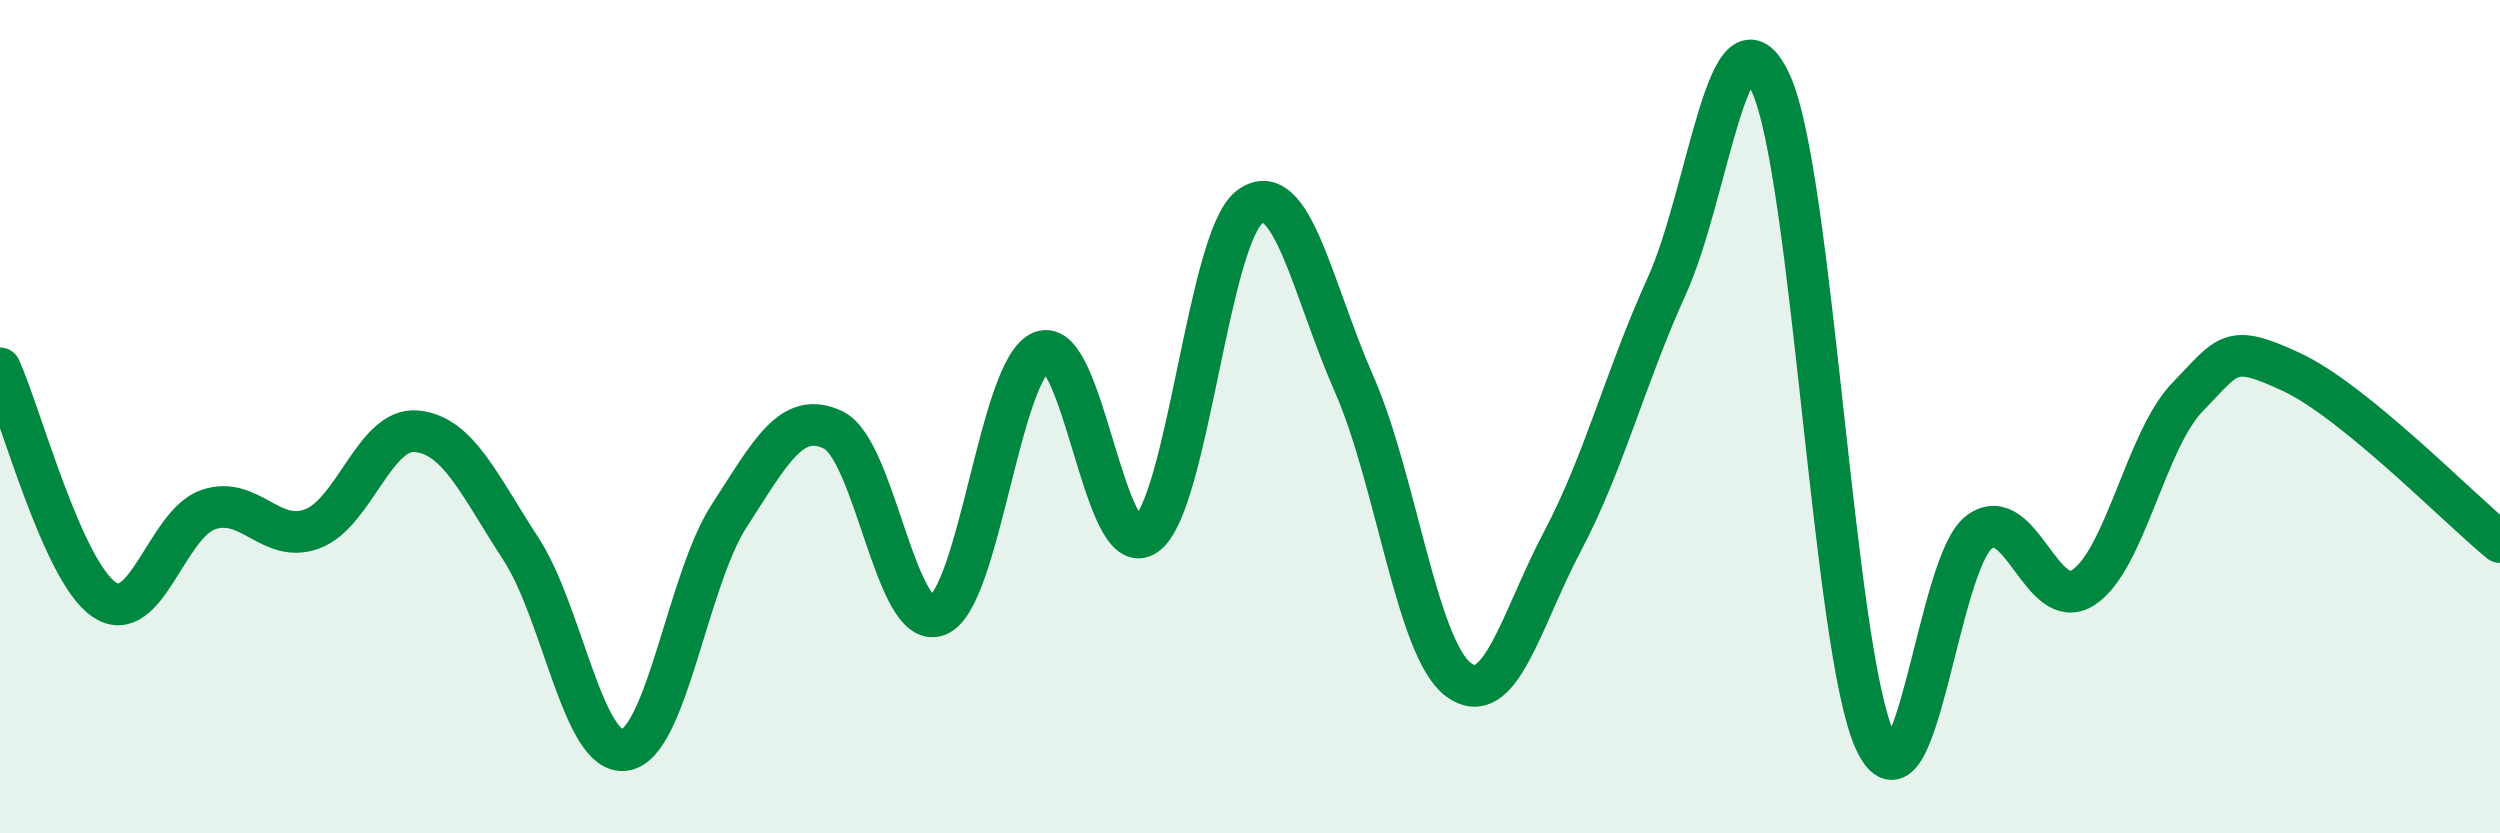
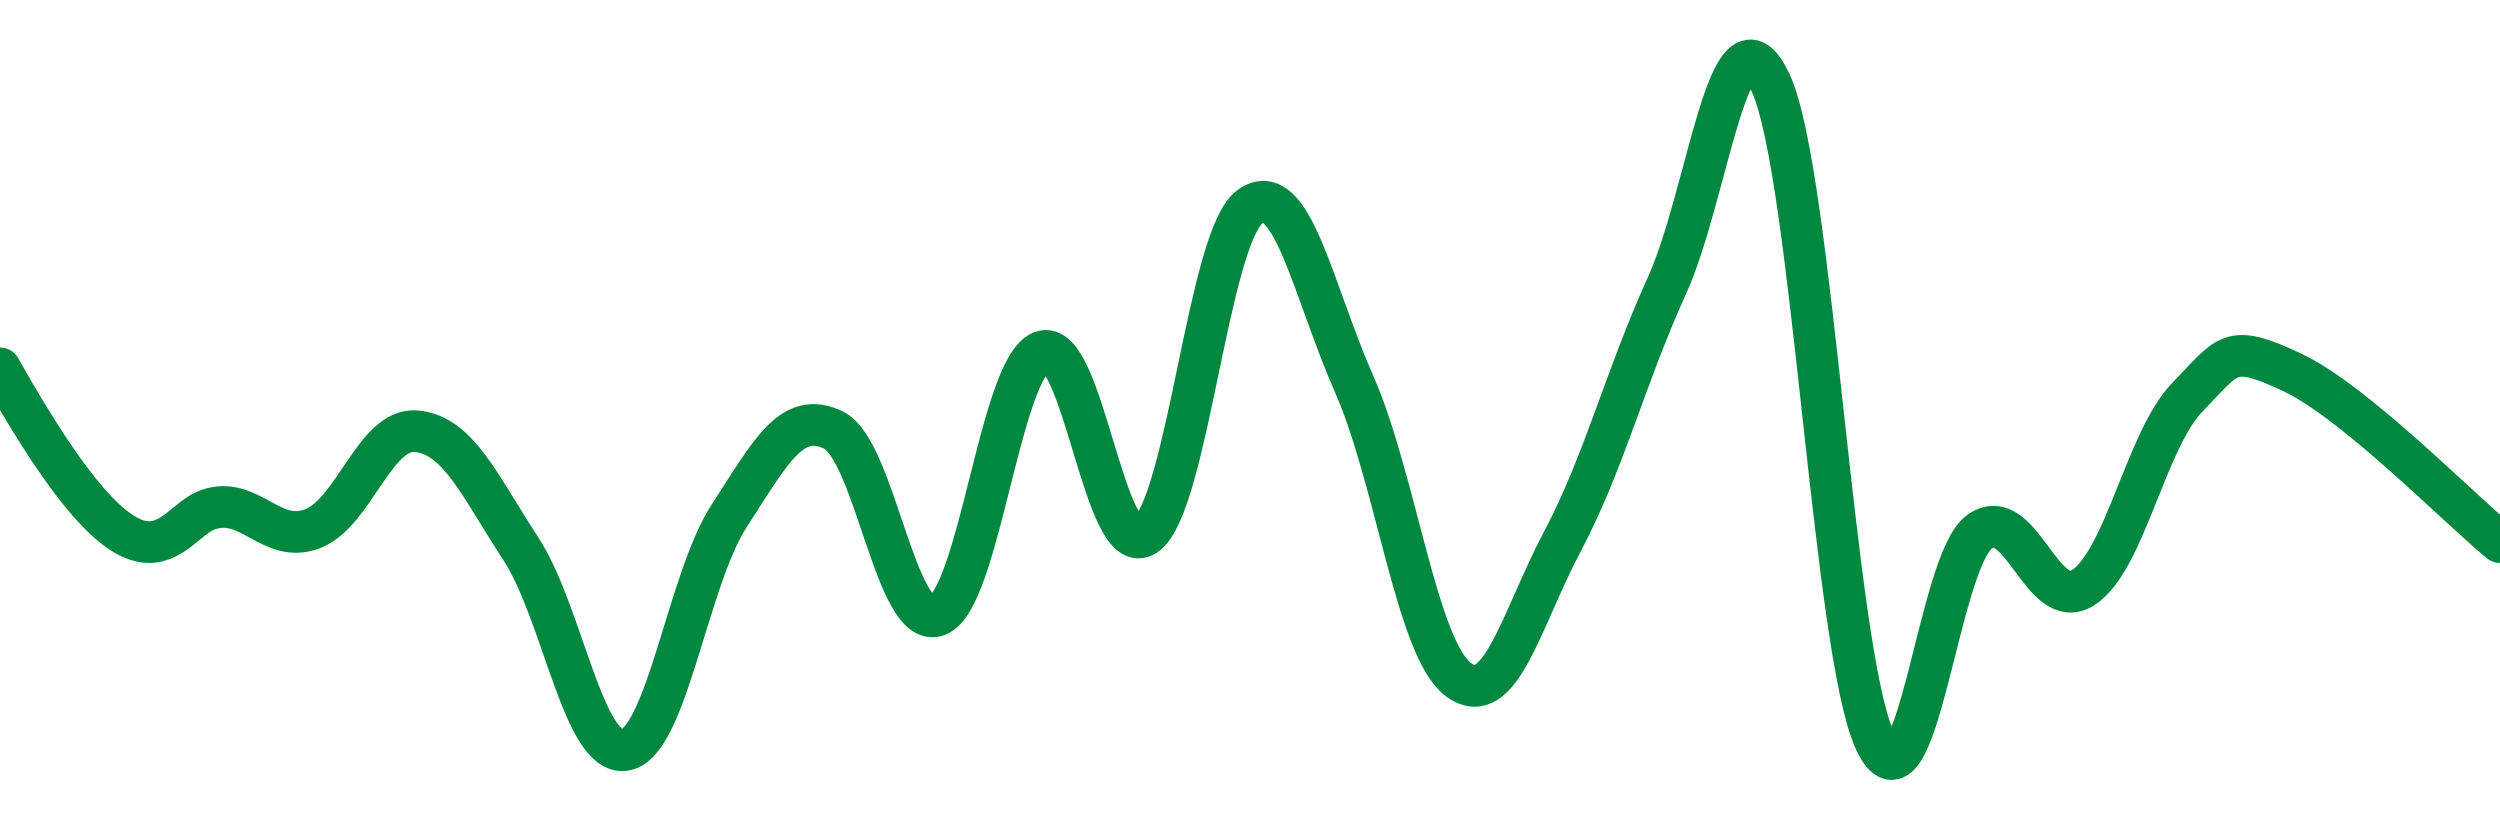
<svg xmlns="http://www.w3.org/2000/svg" width="60" height="20" viewBox="0 0 60 20">
-   <path d="M 0,8.84 C 0.5,9.95 1.5,13.71 2.5,14.39 C 3.5,15.07 4,12.57 5,12.23 C 6,11.89 6.5,13.07 7.5,12.69 C 8.5,12.31 9,10.25 10,10.35 C 11,10.45 11.5,11.64 12.5,13.17 C 13.5,14.7 14,18.16 15,18 C 16,17.84 16.5,13.92 17.5,12.38 C 18.5,10.84 19,9.84 20,10.32 C 21,10.8 21.5,15.15 22.5,14.77 C 23.5,14.39 24,8.83 25,8.44 C 26,8.05 26.5,13.54 27.5,12.84 C 28.5,12.14 29,5.68 30,4.96 C 31,4.24 31.5,6.95 32.5,9.22 C 33.5,11.49 34,15.56 35,16.31 C 36,17.06 36.5,14.88 37.5,12.99 C 38.5,11.1 39,9.07 40,6.87 C 41,4.67 41.5,-0.18 42.5,2 C 43.5,4.18 44,15.63 45,17.78 C 46,19.93 46.5,13.51 47.5,12.77 C 48.5,12.03 49,14.75 50,14.1 C 51,13.45 51.5,10.56 52.5,9.53 C 53.5,8.5 53.5,8.23 55,8.93 C 56.5,9.63 59,12.19 60,13.01L60 20L0 20Z" fill="#008740" opacity="0.1" stroke-linecap="round" stroke-linejoin="round" />
-   <path d="M 0,8.84 C 0.5,9.95 1.5,13.71 2.5,14.39 C 3.5,15.07 4,12.57 5,12.23 C 6,11.89 6.5,13.07 7.5,12.69 C 8.5,12.31 9,10.25 10,10.35 C 11,10.45 11.5,11.64 12.5,13.17 C 13.5,14.7 14,18.16 15,18 C 16,17.84 16.5,13.92 17.5,12.38 C 18.5,10.84 19,9.84 20,10.32 C 21,10.8 21.5,15.15 22.5,14.77 C 23.5,14.39 24,8.83 25,8.44 C 26,8.05 26.5,13.54 27.5,12.84 C 28.5,12.14 29,5.68 30,4.96 C 31,4.24 31.5,6.95 32.5,9.22 C 33.5,11.49 34,15.56 35,16.31 C 36,17.06 36.5,14.88 37.5,12.99 C 38.5,11.1 39,9.07 40,6.87 C 41,4.67 41.5,-0.18 42.5,2 C 43.5,4.18 44,15.63 45,17.78 C 46,19.93 46.5,13.51 47.5,12.77 C 48.5,12.03 49,14.75 50,14.1 C 51,13.45 51.5,10.56 52.5,9.53 C 53.5,8.5 53.5,8.23 55,8.93 C 56.5,9.63 59,12.19 60,13.01" stroke="#008740" stroke-width="1" fill="none" stroke-linecap="round" stroke-linejoin="round" />
+   <path d="M 0,8.84 C 3.5,15.07 4,12.57 5,12.23 C 6,11.89 6.5,13.07 7.5,12.69 C 8.5,12.31 9,10.25 10,10.35 C 11,10.45 11.5,11.64 12.5,13.17 C 13.5,14.7 14,18.16 15,18 C 16,17.84 16.5,13.92 17.5,12.38 C 18.5,10.84 19,9.84 20,10.32 C 21,10.8 21.5,15.15 22.5,14.77 C 23.5,14.39 24,8.83 25,8.44 C 26,8.05 26.5,13.54 27.5,12.84 C 28.5,12.14 29,5.68 30,4.96 C 31,4.24 31.5,6.95 32.5,9.22 C 33.5,11.49 34,15.56 35,16.31 C 36,17.06 36.5,14.88 37.5,12.99 C 38.5,11.1 39,9.07 40,6.87 C 41,4.67 41.5,-0.18 42.5,2 C 43.5,4.18 44,15.63 45,17.78 C 46,19.93 46.5,13.51 47.5,12.77 C 48.5,12.03 49,14.75 50,14.1 C 51,13.45 51.5,10.56 52.5,9.53 C 53.5,8.5 53.5,8.23 55,8.93 C 56.5,9.63 59,12.19 60,13.01" stroke="#008740" stroke-width="1" fill="none" stroke-linecap="round" stroke-linejoin="round" />
</svg>